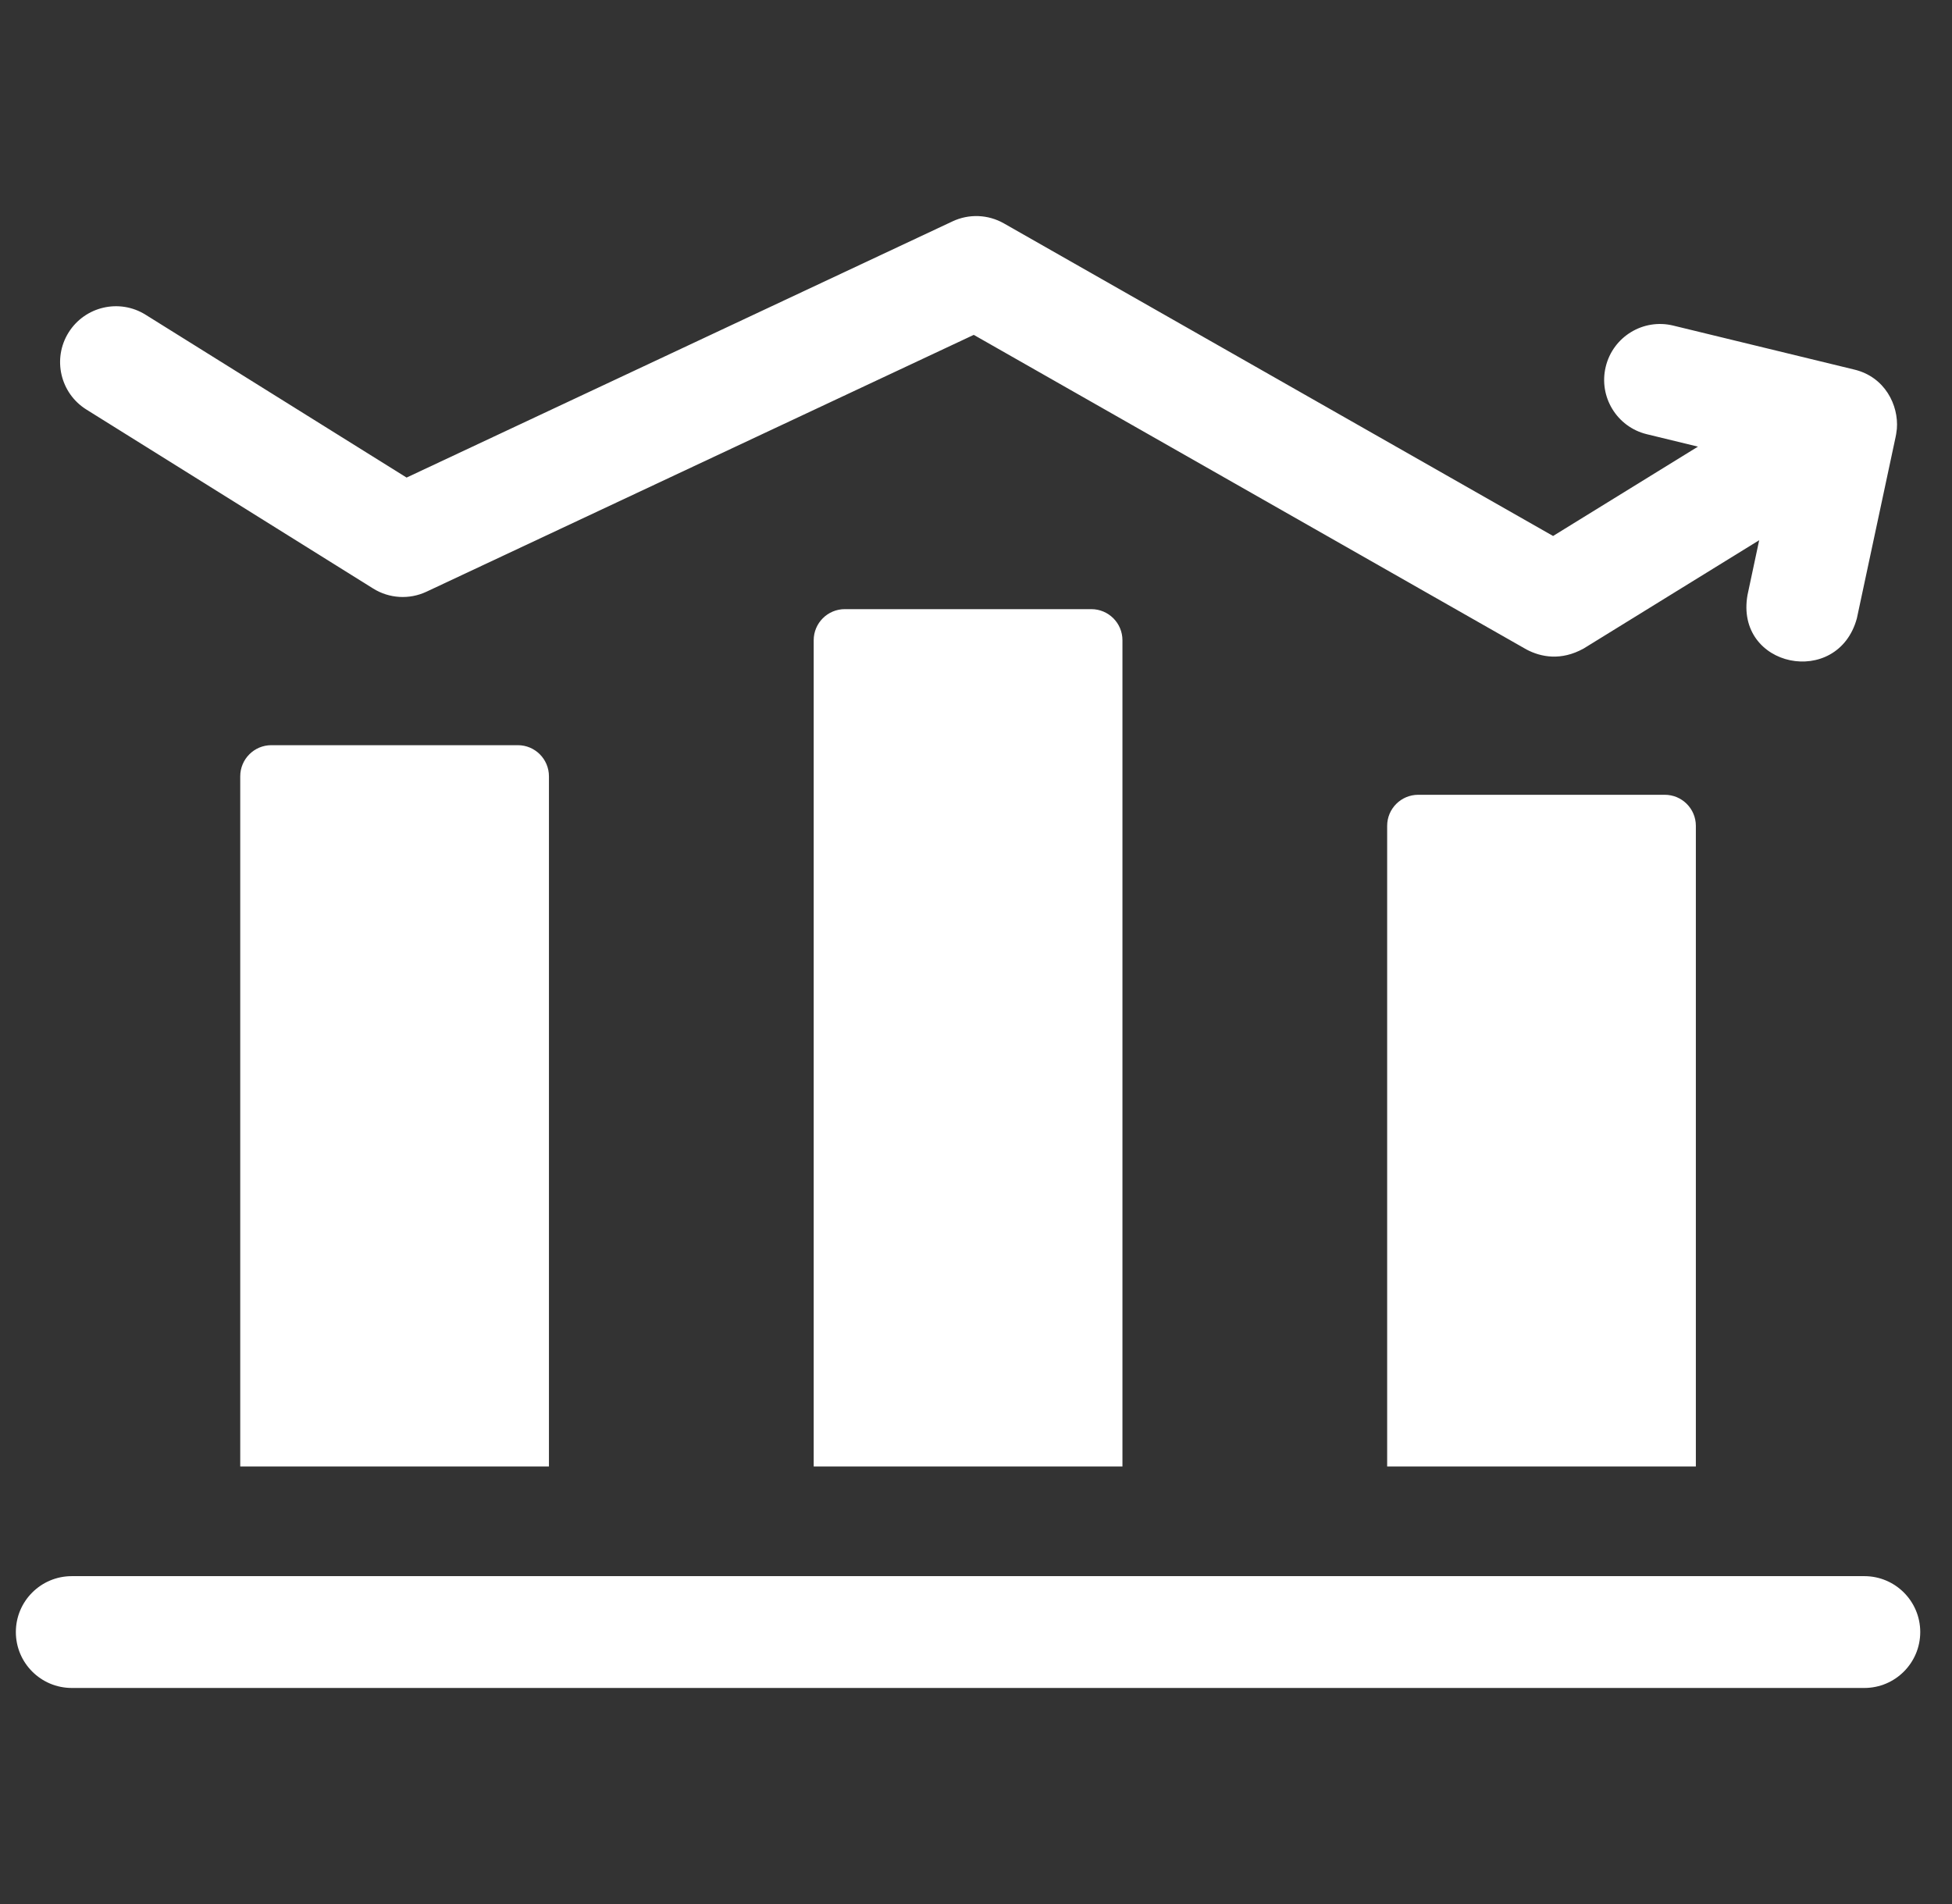
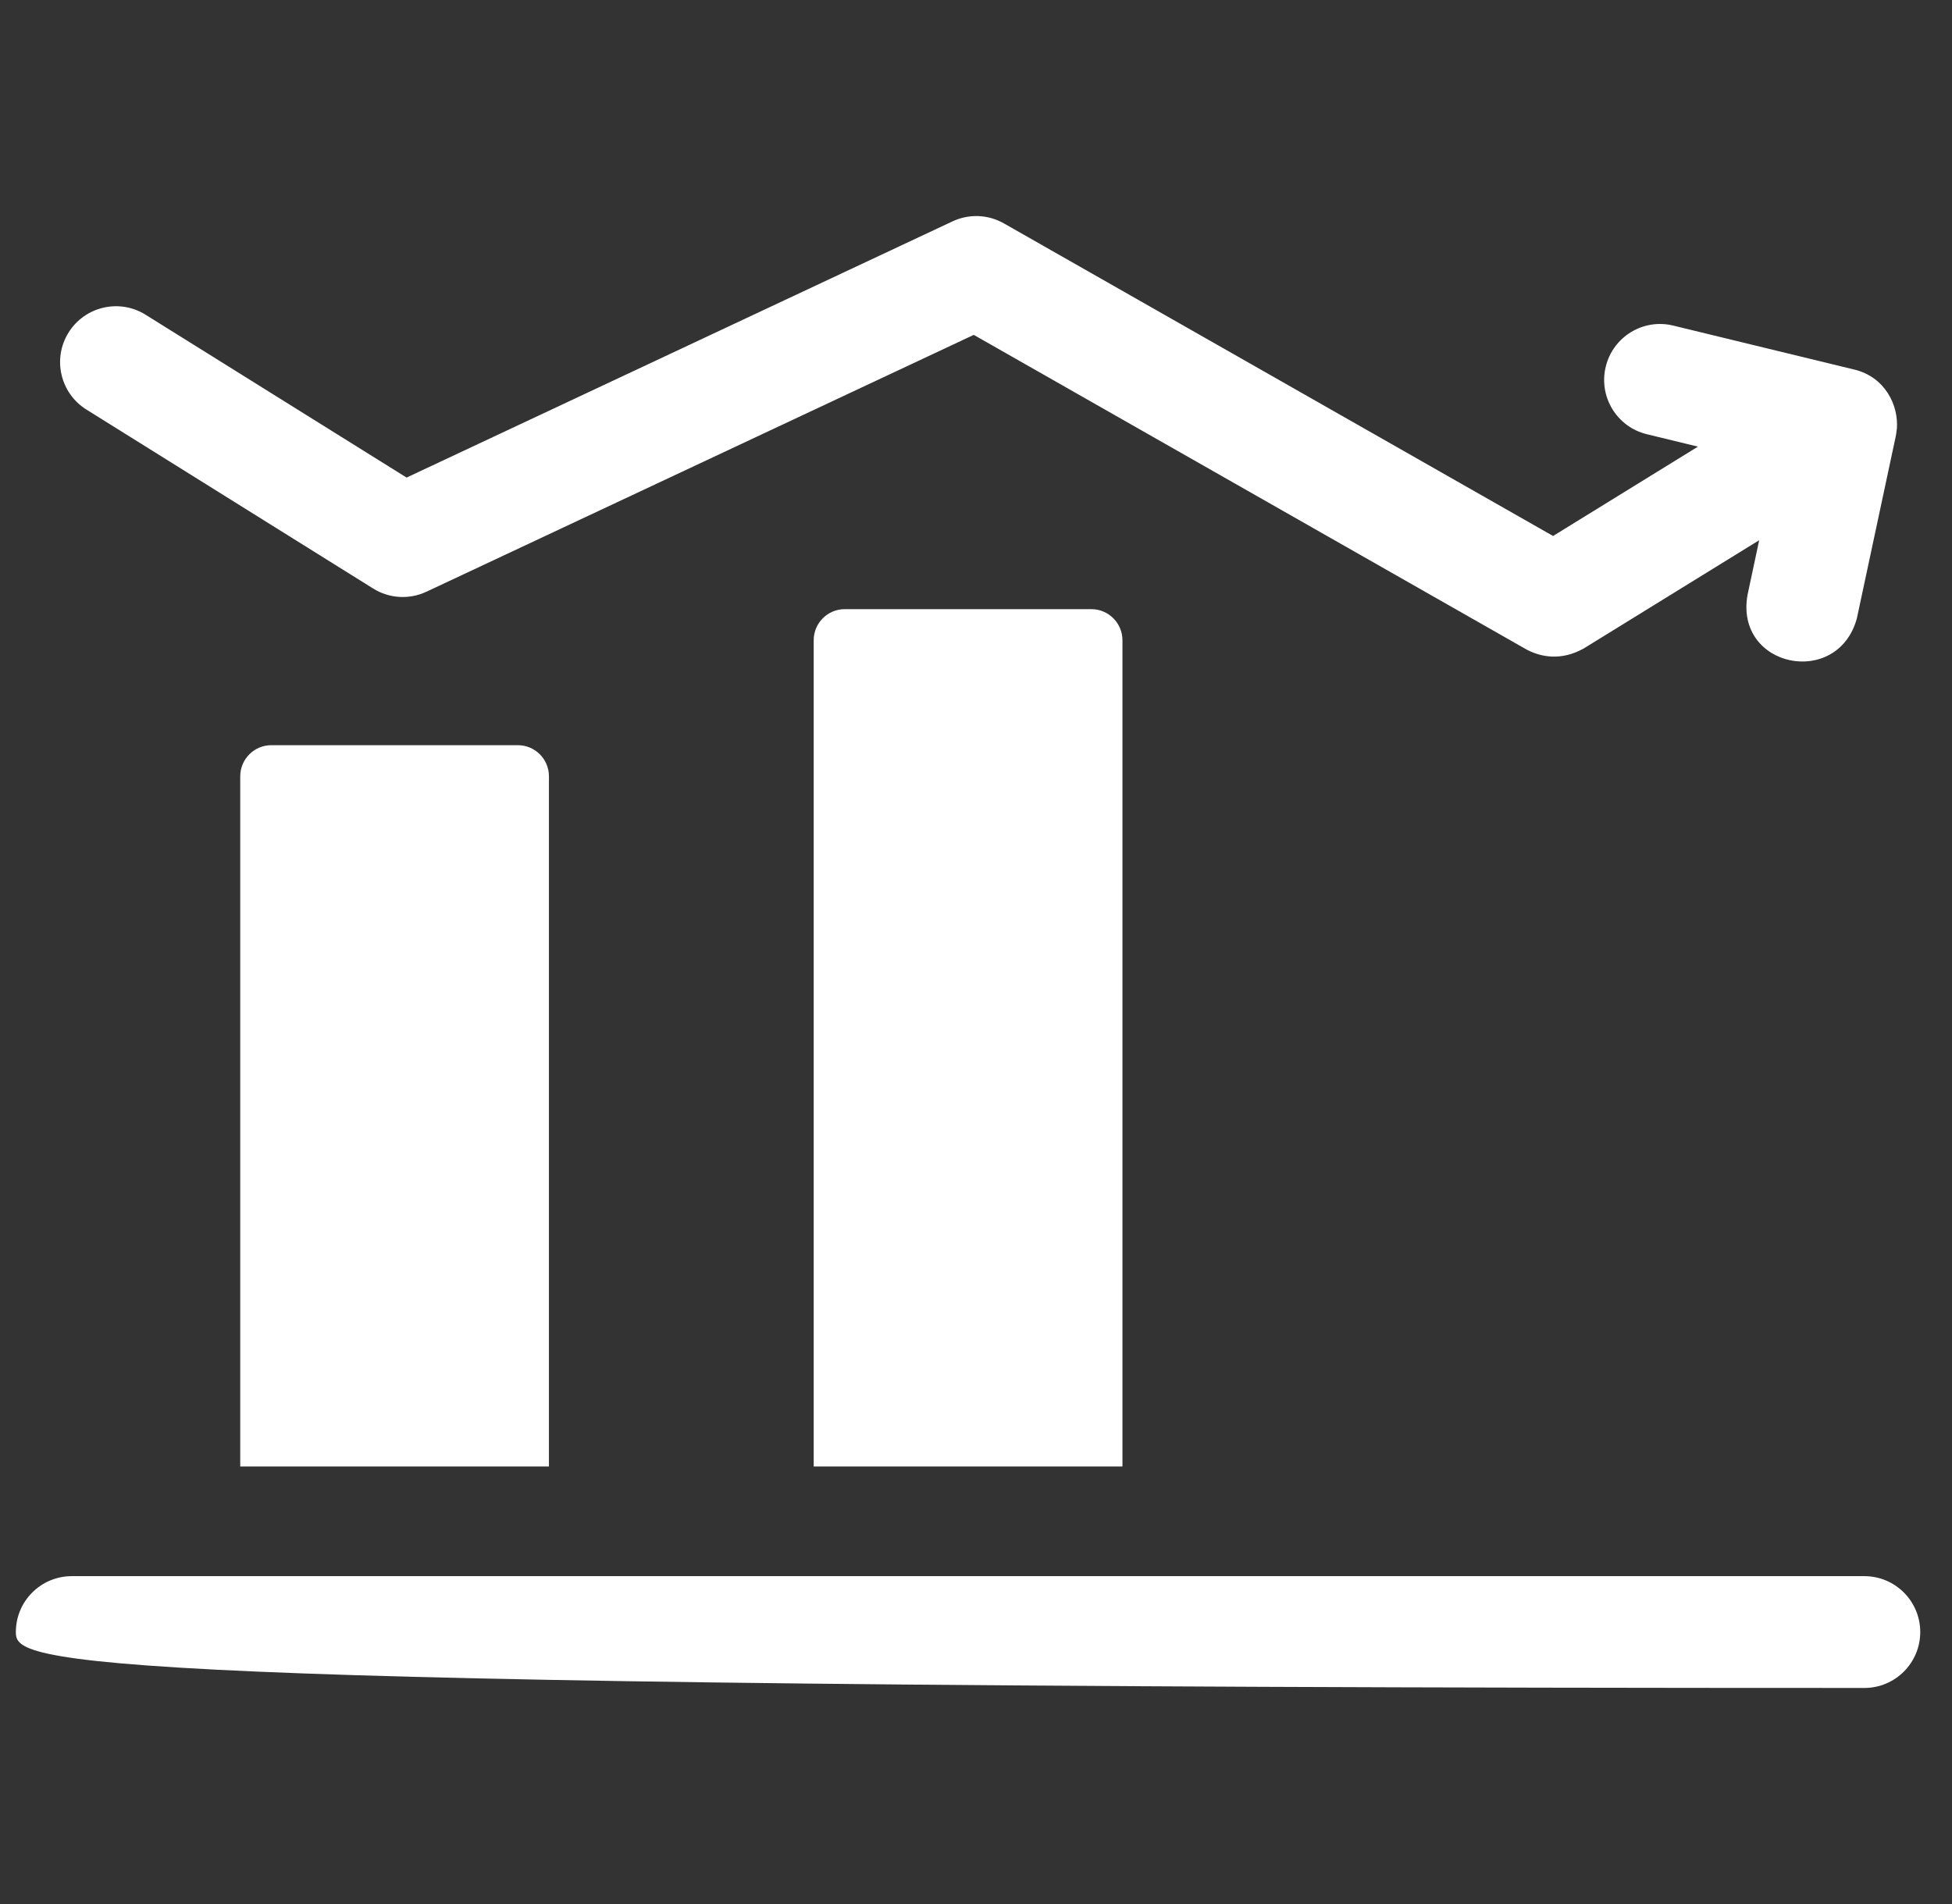
<svg xmlns="http://www.w3.org/2000/svg" width="41" height="40" viewBox="0 0 41 40" fill="none">
  <rect x="0" y="0" width="41" height="40" fill="#333333" stroke="none" />
  <g clip-path="url(#clip0_3371_10234)">
    <path d="M11.53 30.808H5.046V16.309C5.046 15.948 5.339 15.655 5.699 15.655H10.877C11.238 15.655 11.53 15.948 11.53 16.309V30.808Z" fill="white" />
    <path d="M23.576 30.808H17.091V13.45C17.091 13.09 17.384 12.797 17.744 12.797H22.922C23.283 12.797 23.576 13.09 23.576 13.45V30.808Z" fill="white" />
-     <path d="M35.62 30.808H29.136V17.35C29.136 16.989 29.428 16.697 29.789 16.697H34.967C35.328 16.697 35.62 16.989 35.62 17.35V30.808Z" fill="white" />
-     <path d="M39.159 35.461H1.508C0.859 35.461 0.333 34.935 0.333 34.286C0.333 33.638 0.859 33.112 1.508 33.112H39.159C39.807 33.112 40.333 33.638 40.333 34.286C40.333 34.935 39.807 35.461 39.159 35.461Z" fill="white" />
+     <path d="M39.159 35.461C0.859 35.461 0.333 34.935 0.333 34.286C0.333 33.638 0.859 33.112 1.508 33.112H39.159C39.807 33.112 40.333 33.638 40.333 34.286C40.333 34.935 39.807 35.461 39.159 35.461Z" fill="white" />
    <path d="M39.842 9.008C39.881 8.517 39.595 7.915 38.94 7.762L35.145 6.84C34.515 6.686 33.88 7.073 33.727 7.704C33.574 8.334 33.96 8.969 34.59 9.122L35.664 9.383L32.621 11.26L21.086 4.693C20.754 4.504 20.351 4.488 20.006 4.651L8.54 10.033L3.058 6.612C2.508 6.268 1.784 6.436 1.44 6.986C1.097 7.536 1.265 8.261 1.815 8.604L7.838 12.364C8.176 12.575 8.598 12.6 8.959 12.43L20.453 7.035L32.065 13.646C32.367 13.805 32.788 13.887 33.262 13.625L36.95 11.349L36.705 12.499C36.434 14.029 38.6 14.464 39.002 12.99L39.816 9.178C39.825 9.124 39.828 9.132 39.842 9.008Z" fill="white" />
  </g>
  <defs>
    <clipPath id="clip0_3371_10234">
      <rect width="40" height="40" fill="white" transform="translate(0.333)" />
    </clipPath>
  </defs>
</svg>